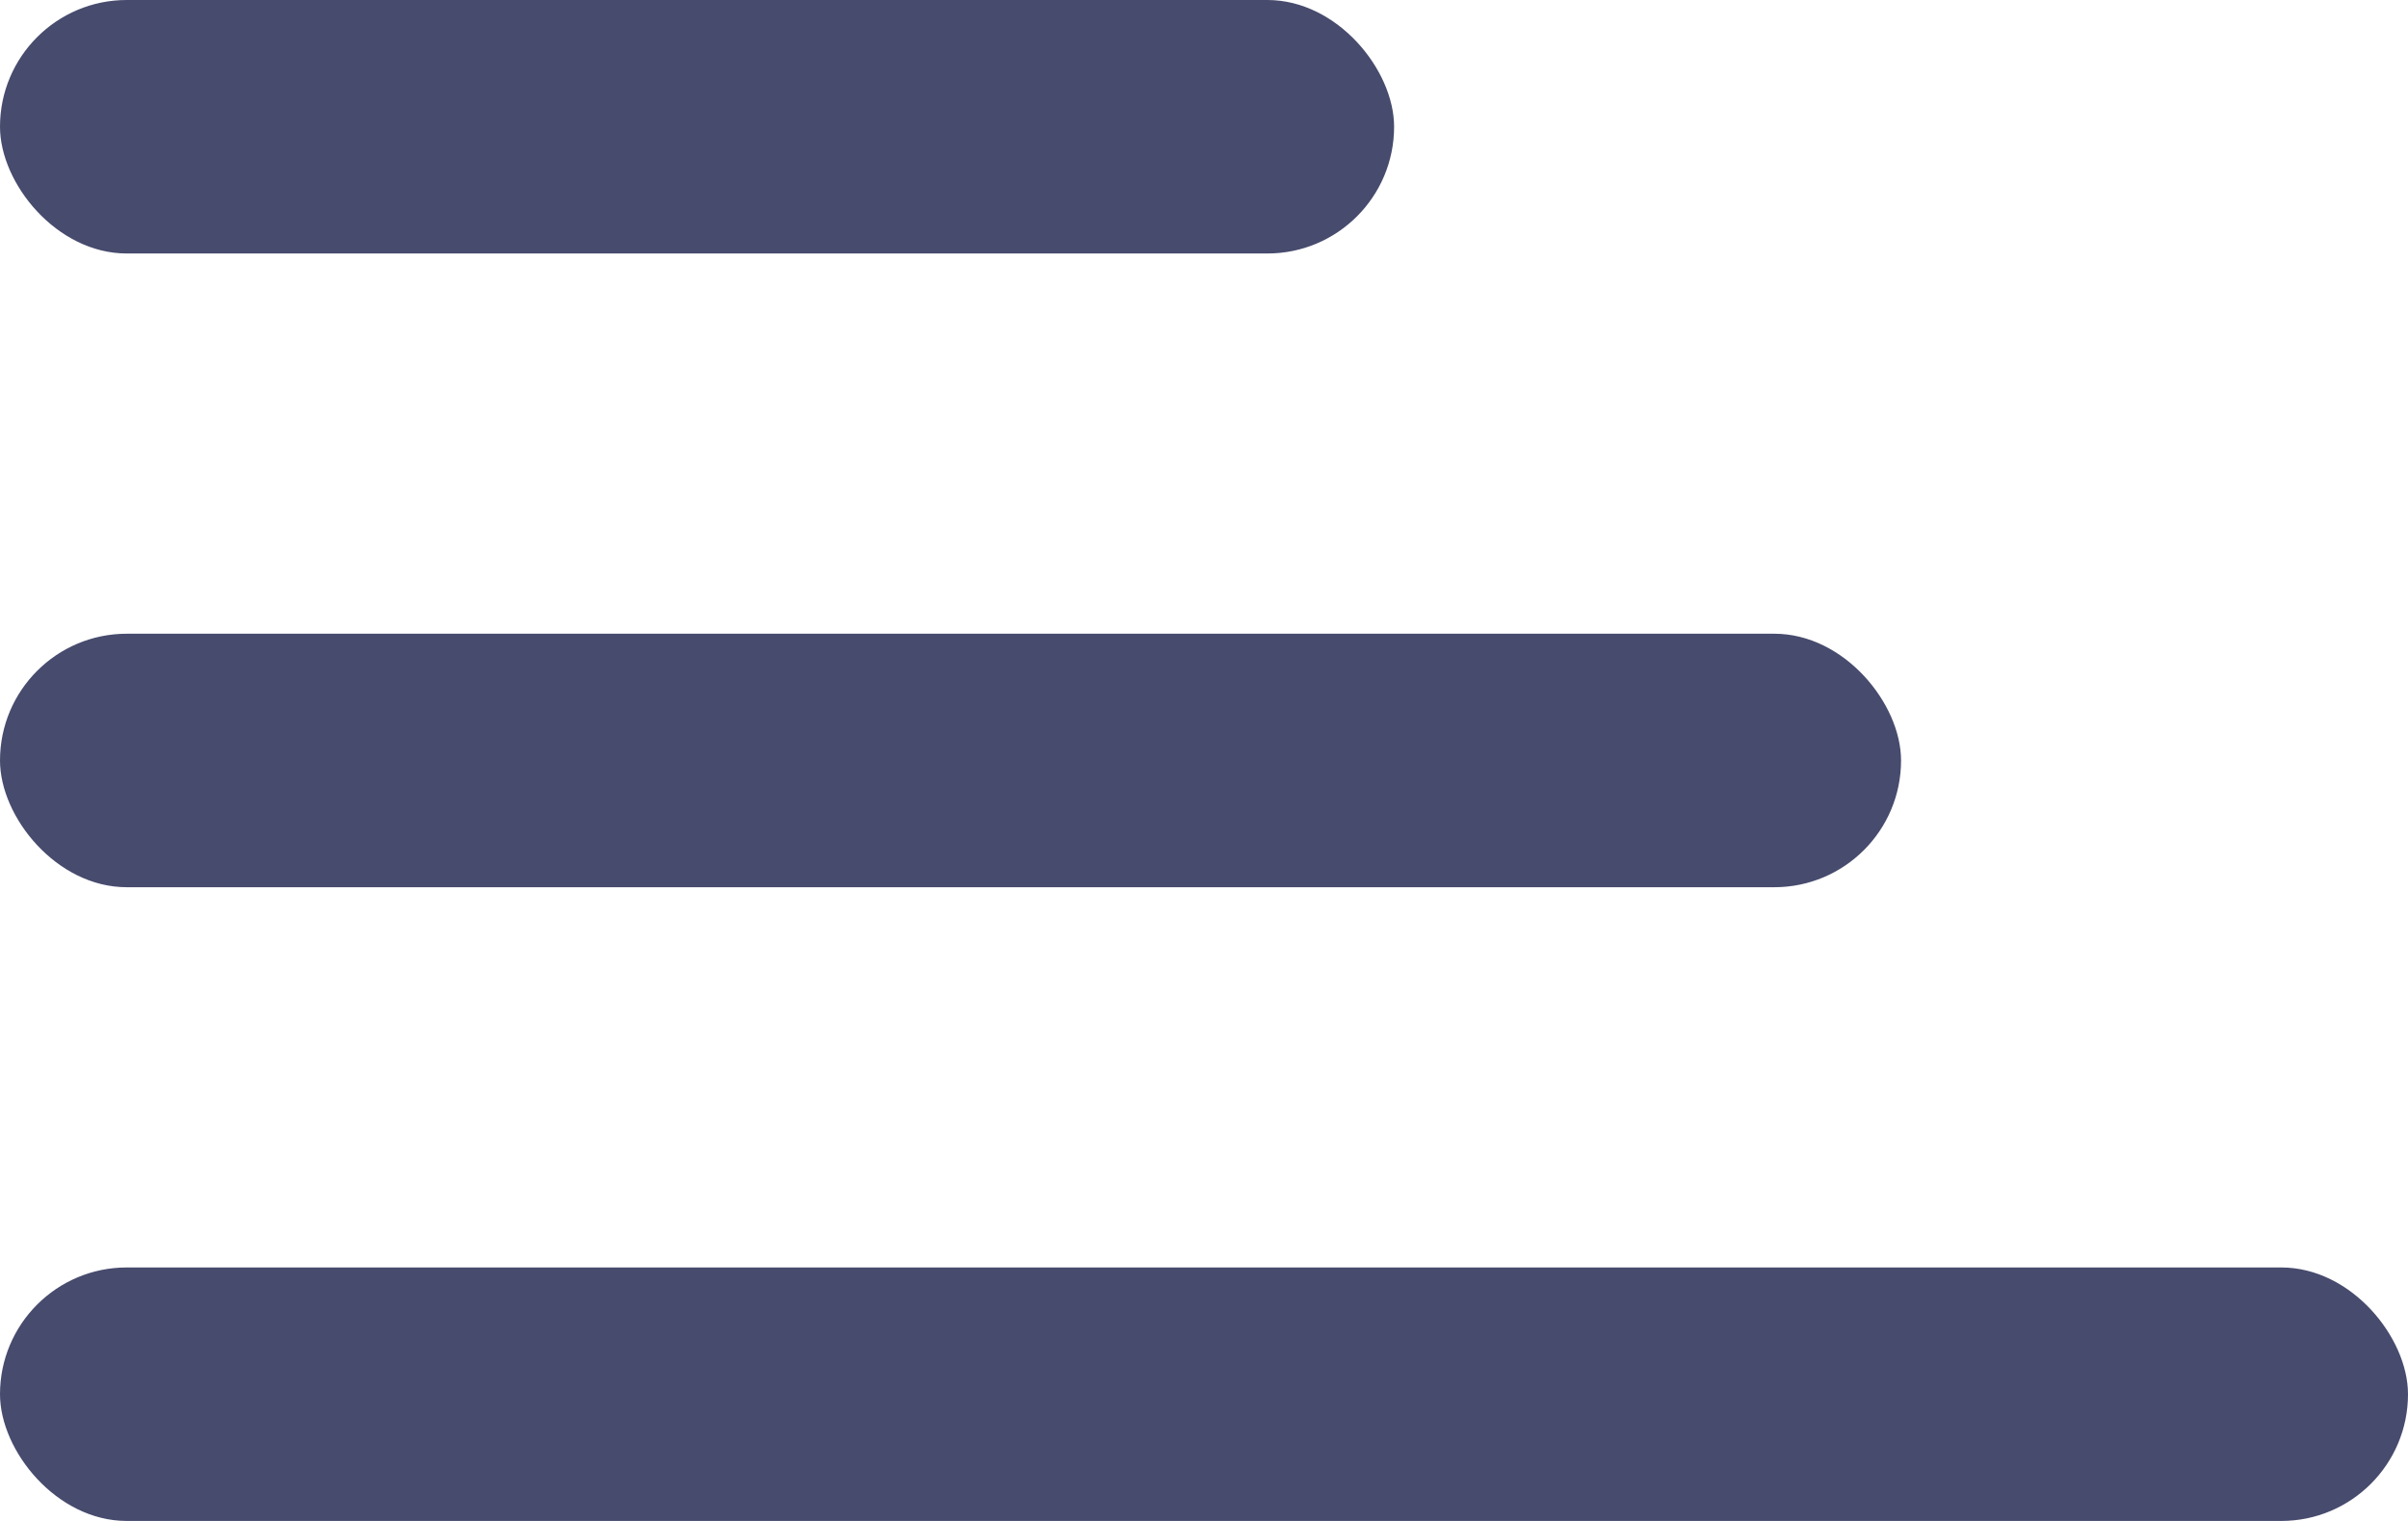
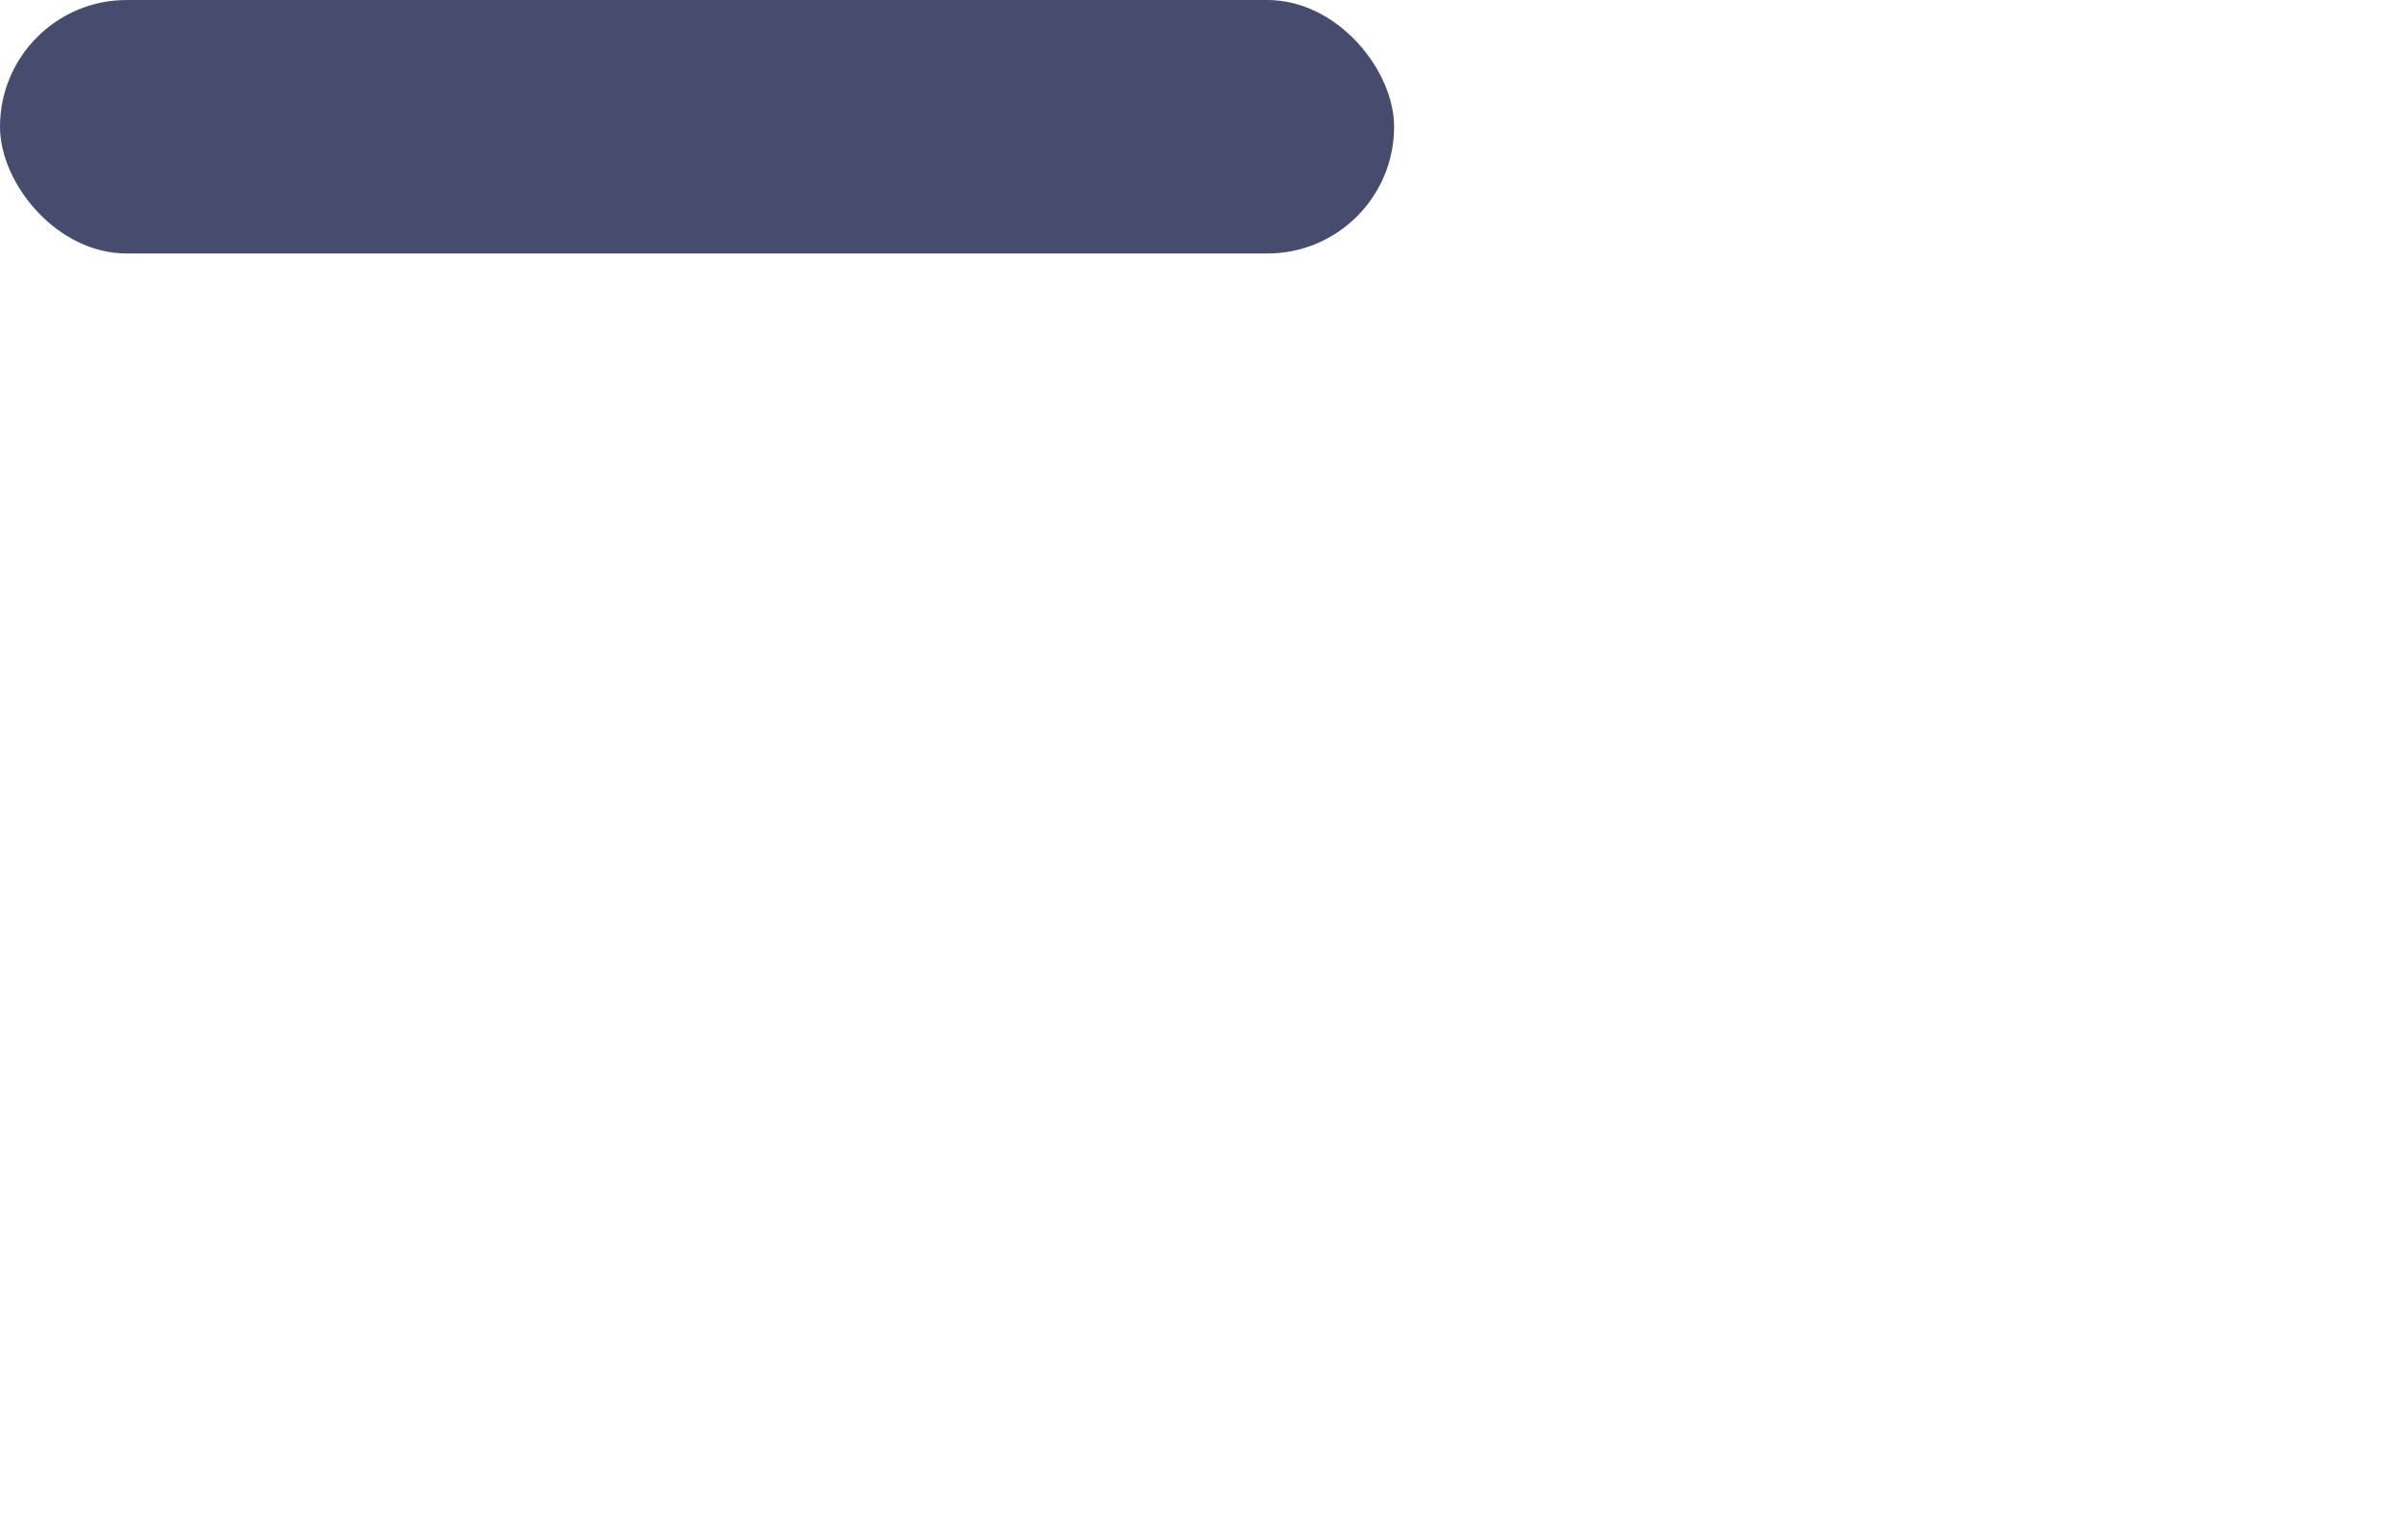
<svg xmlns="http://www.w3.org/2000/svg" width="19" height="12" viewBox="0 0 19 12">
  <defs>
    <style>.a{fill:#474b6d;}</style>
  </defs>
  <g transform="translate(0 -6)">
    <g transform="translate(0 6)">
      <rect class="a" width="11" height="2" rx="1" />
-       <rect class="a" width="15" height="2" rx="1" transform="translate(0 5)" />
-       <rect class="a" width="19" height="2" rx="1" transform="translate(0 10)" />
    </g>
  </g>
</svg>